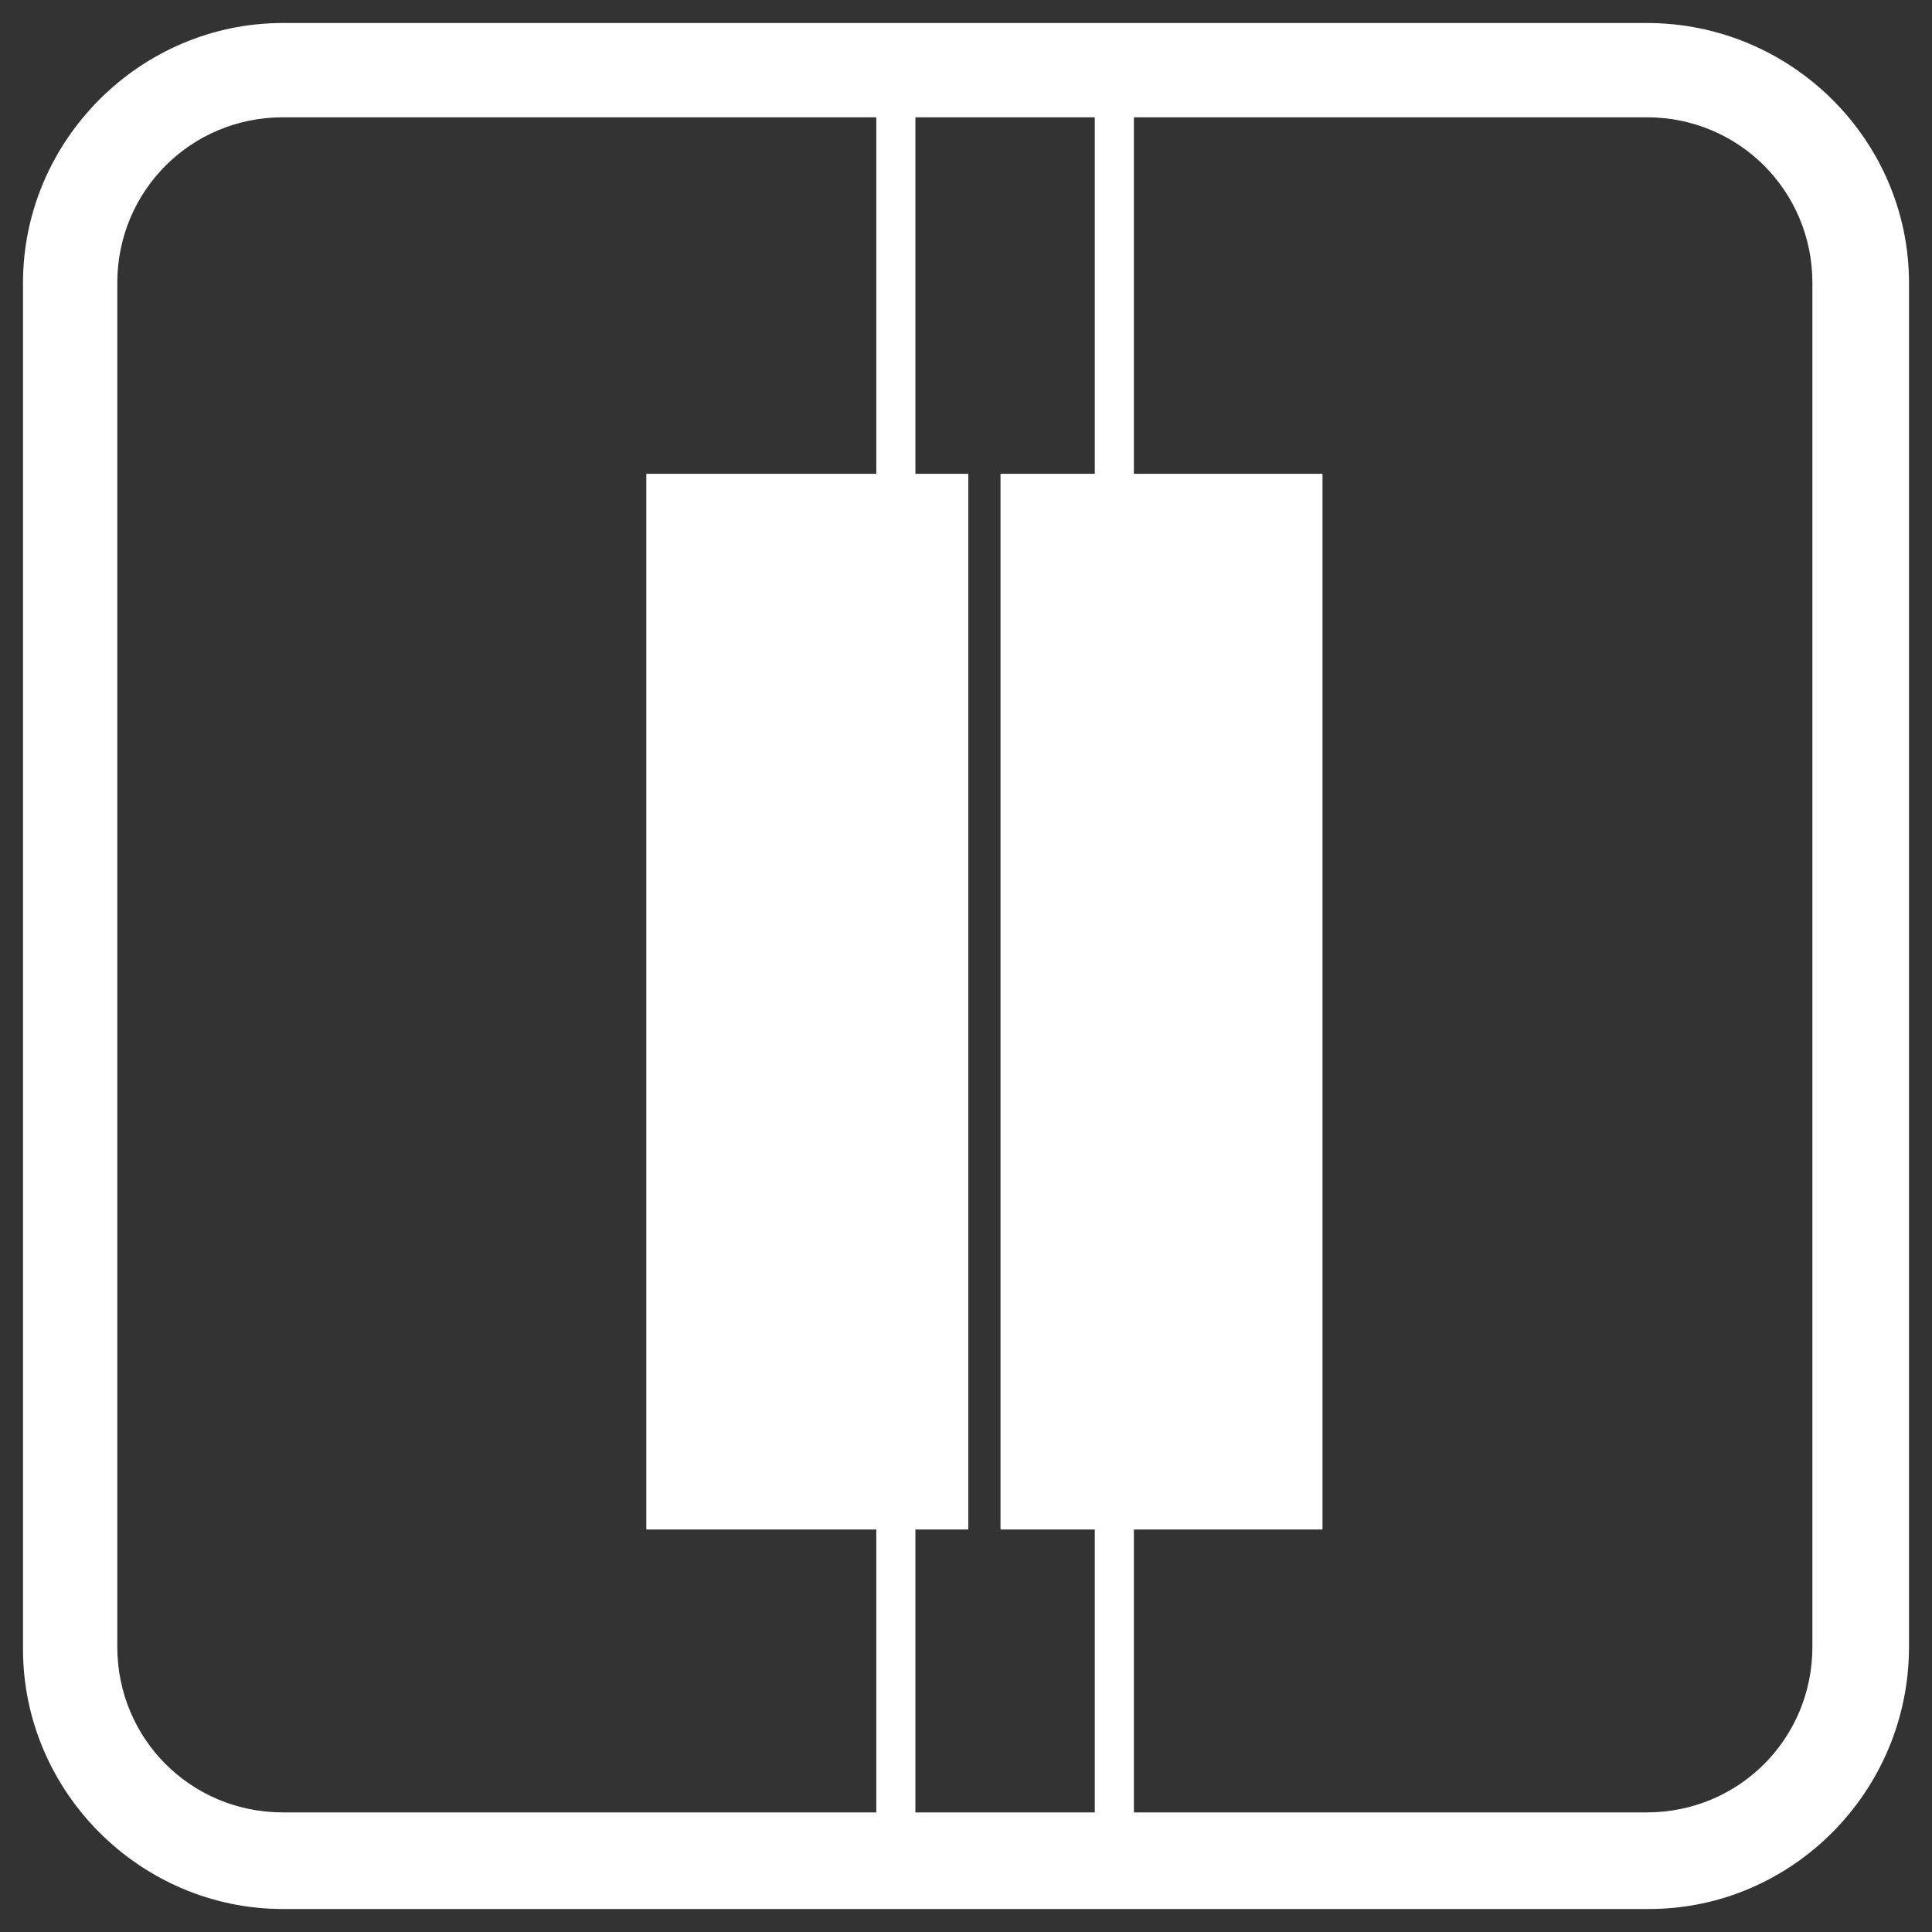
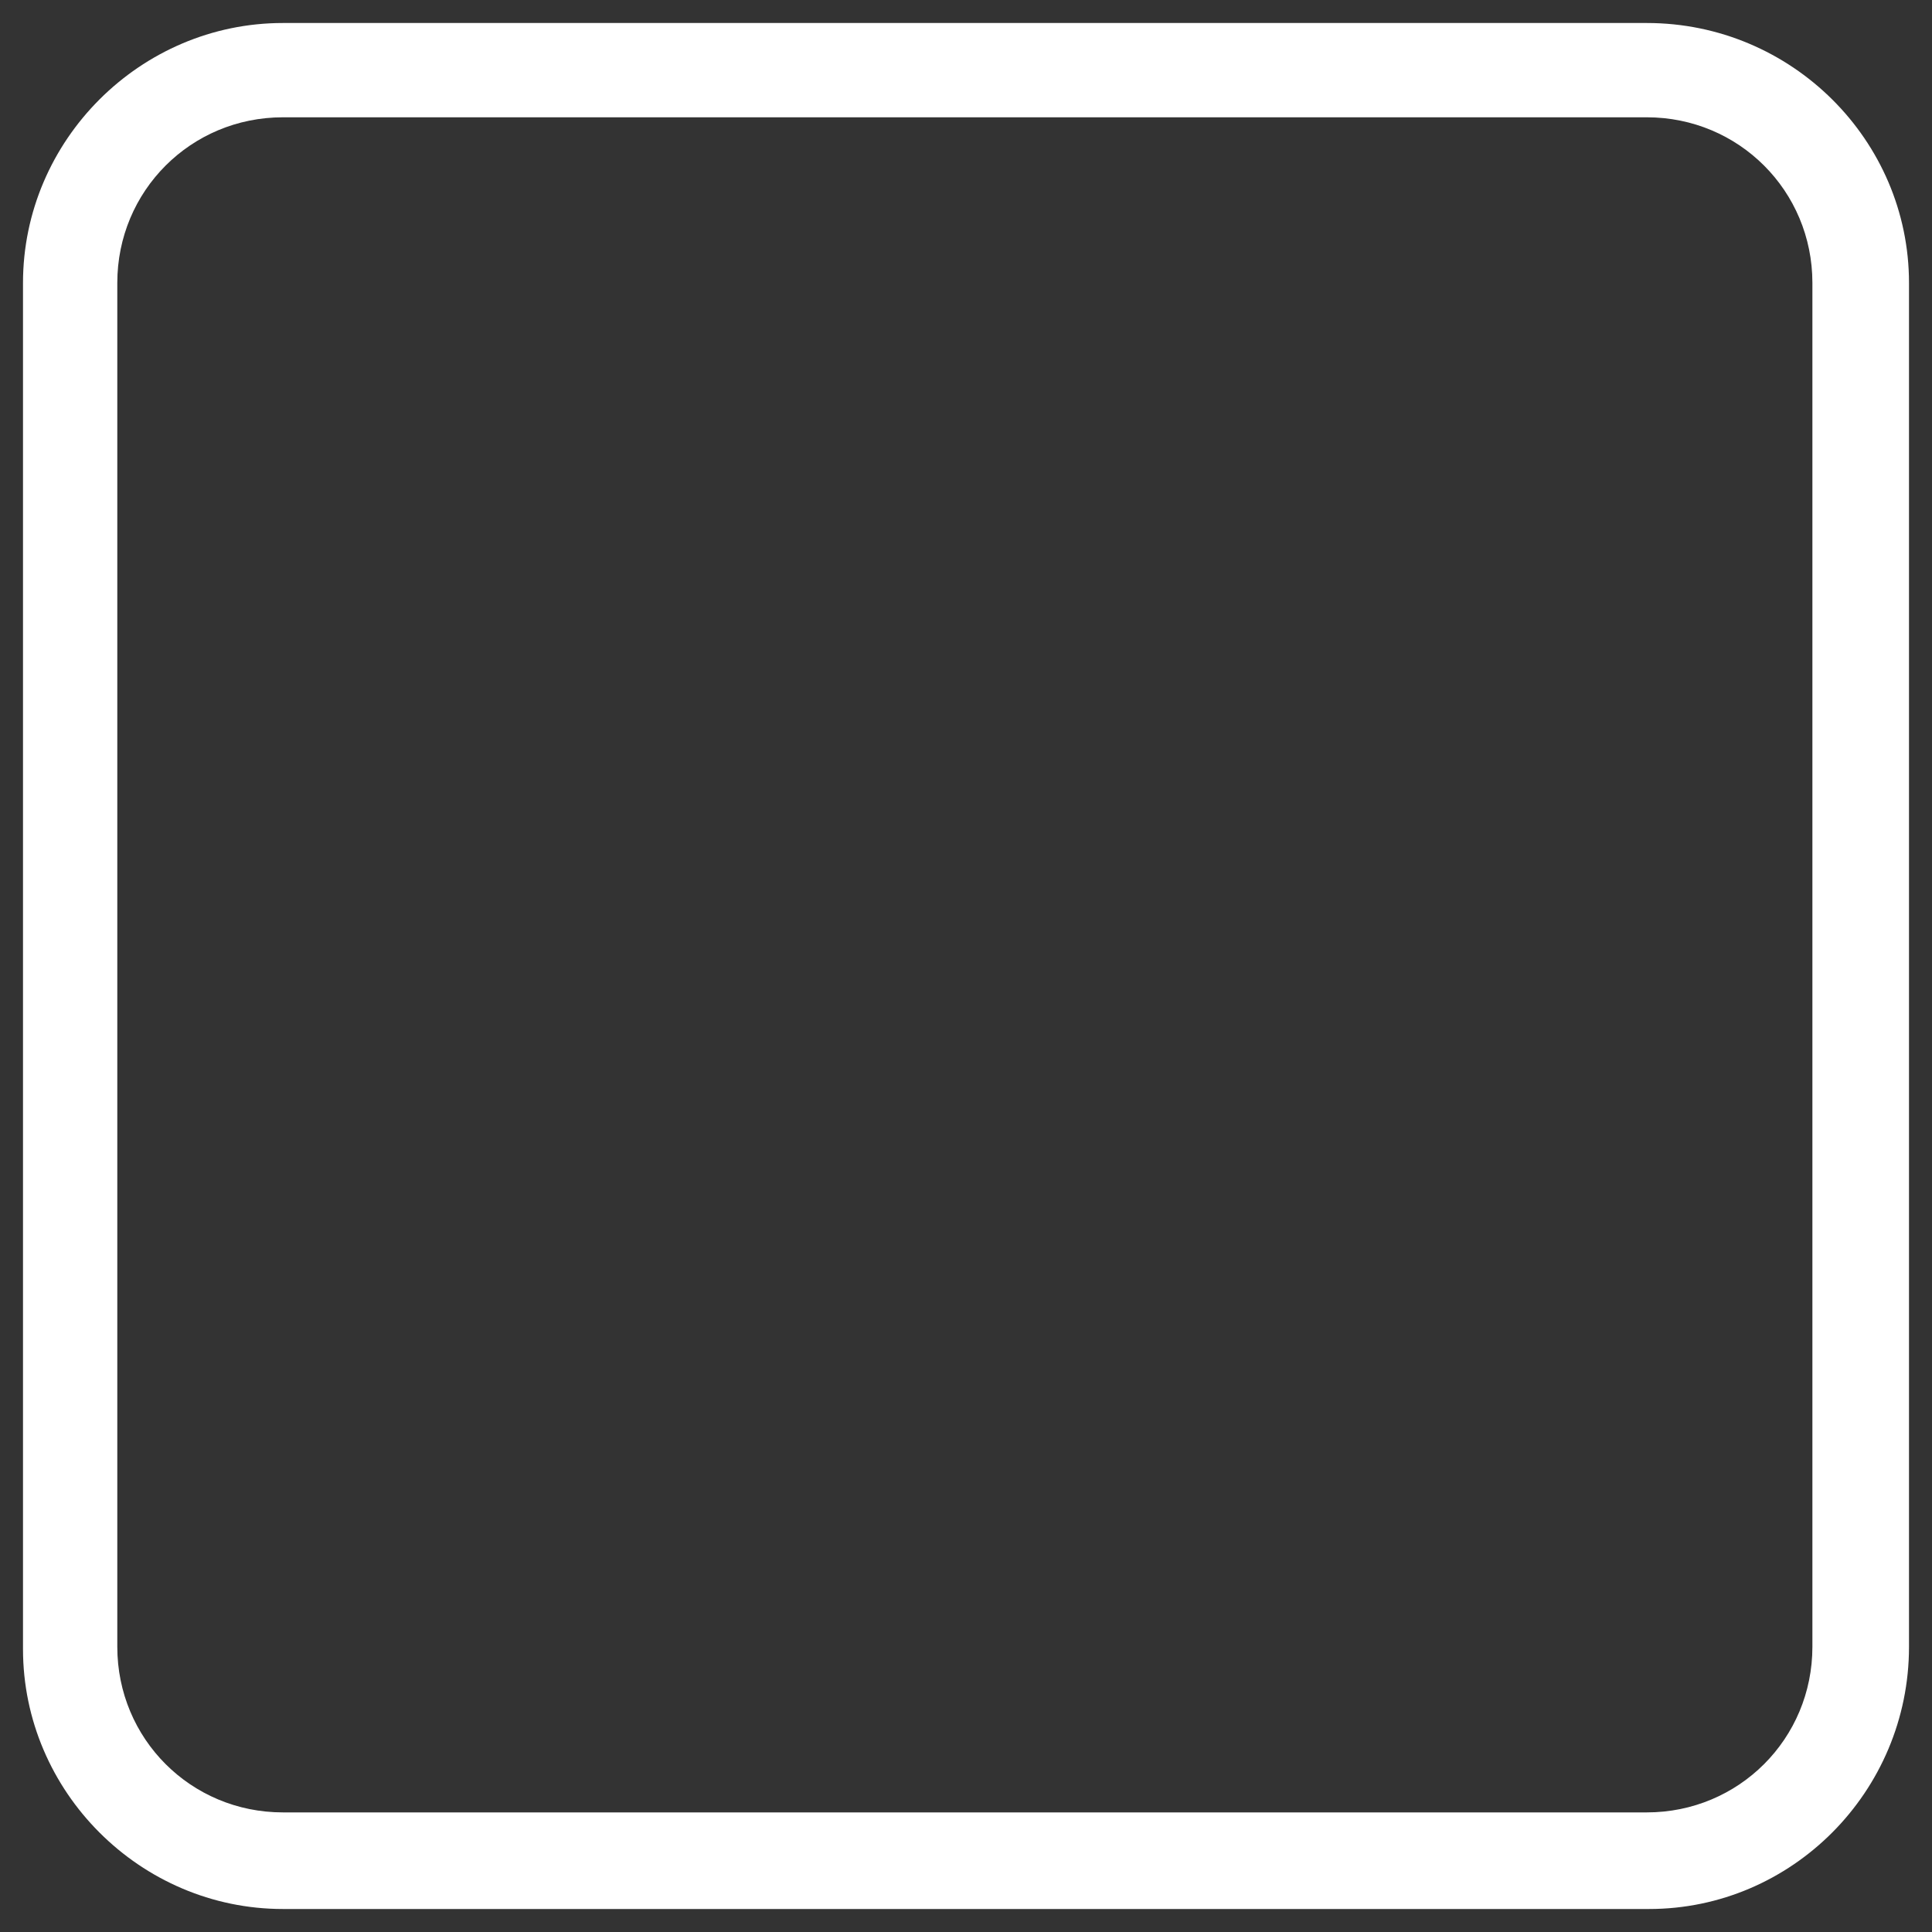
<svg xmlns="http://www.w3.org/2000/svg" version="1.1" id="katman_1" x="0px" y="0px" viewBox="0 0 84 84" style="enable-background:new 0 0 84 84;" xml:space="preserve">
  <rect x="0" y="0" width="84" height="84" fill="#333333" stroke="none" />
  <style type="text/css">
	.st0{fill:#FFFFFF;}
</style>
-   <rect x="38.1" y="2.9" class="st0" width="1.7" height="77.5" />
-   <rect x="47.6" y="2.9" class="st0" width="1.7" height="77.5" />
  <g>
    <path class="st0" d="M71.7,83H12.3C6.1,83,1,77.9,1,71.7V12.3C1,6.1,6.1,1,12.3,1h59.3C77.9,1,83,6.1,83,12.3v59.3   C83,77.9,77.9,83,71.7,83z M12.3,5.1c-4,0-7.2,3.2-7.2,7.2v59.3c0,4,3.2,7.2,7.2,7.2h59.3c4,0,7.2-3.2,7.2-7.2V12.3   c0-4-3.2-7.2-7.2-7.2H12.3z" />
  </g>
-   <rect x="28.1" y="20.6" class="st0" width="14" height="45.9" />
-   <rect x="43.5" y="20.6" class="st0" width="14" height="45.9" />
</svg>